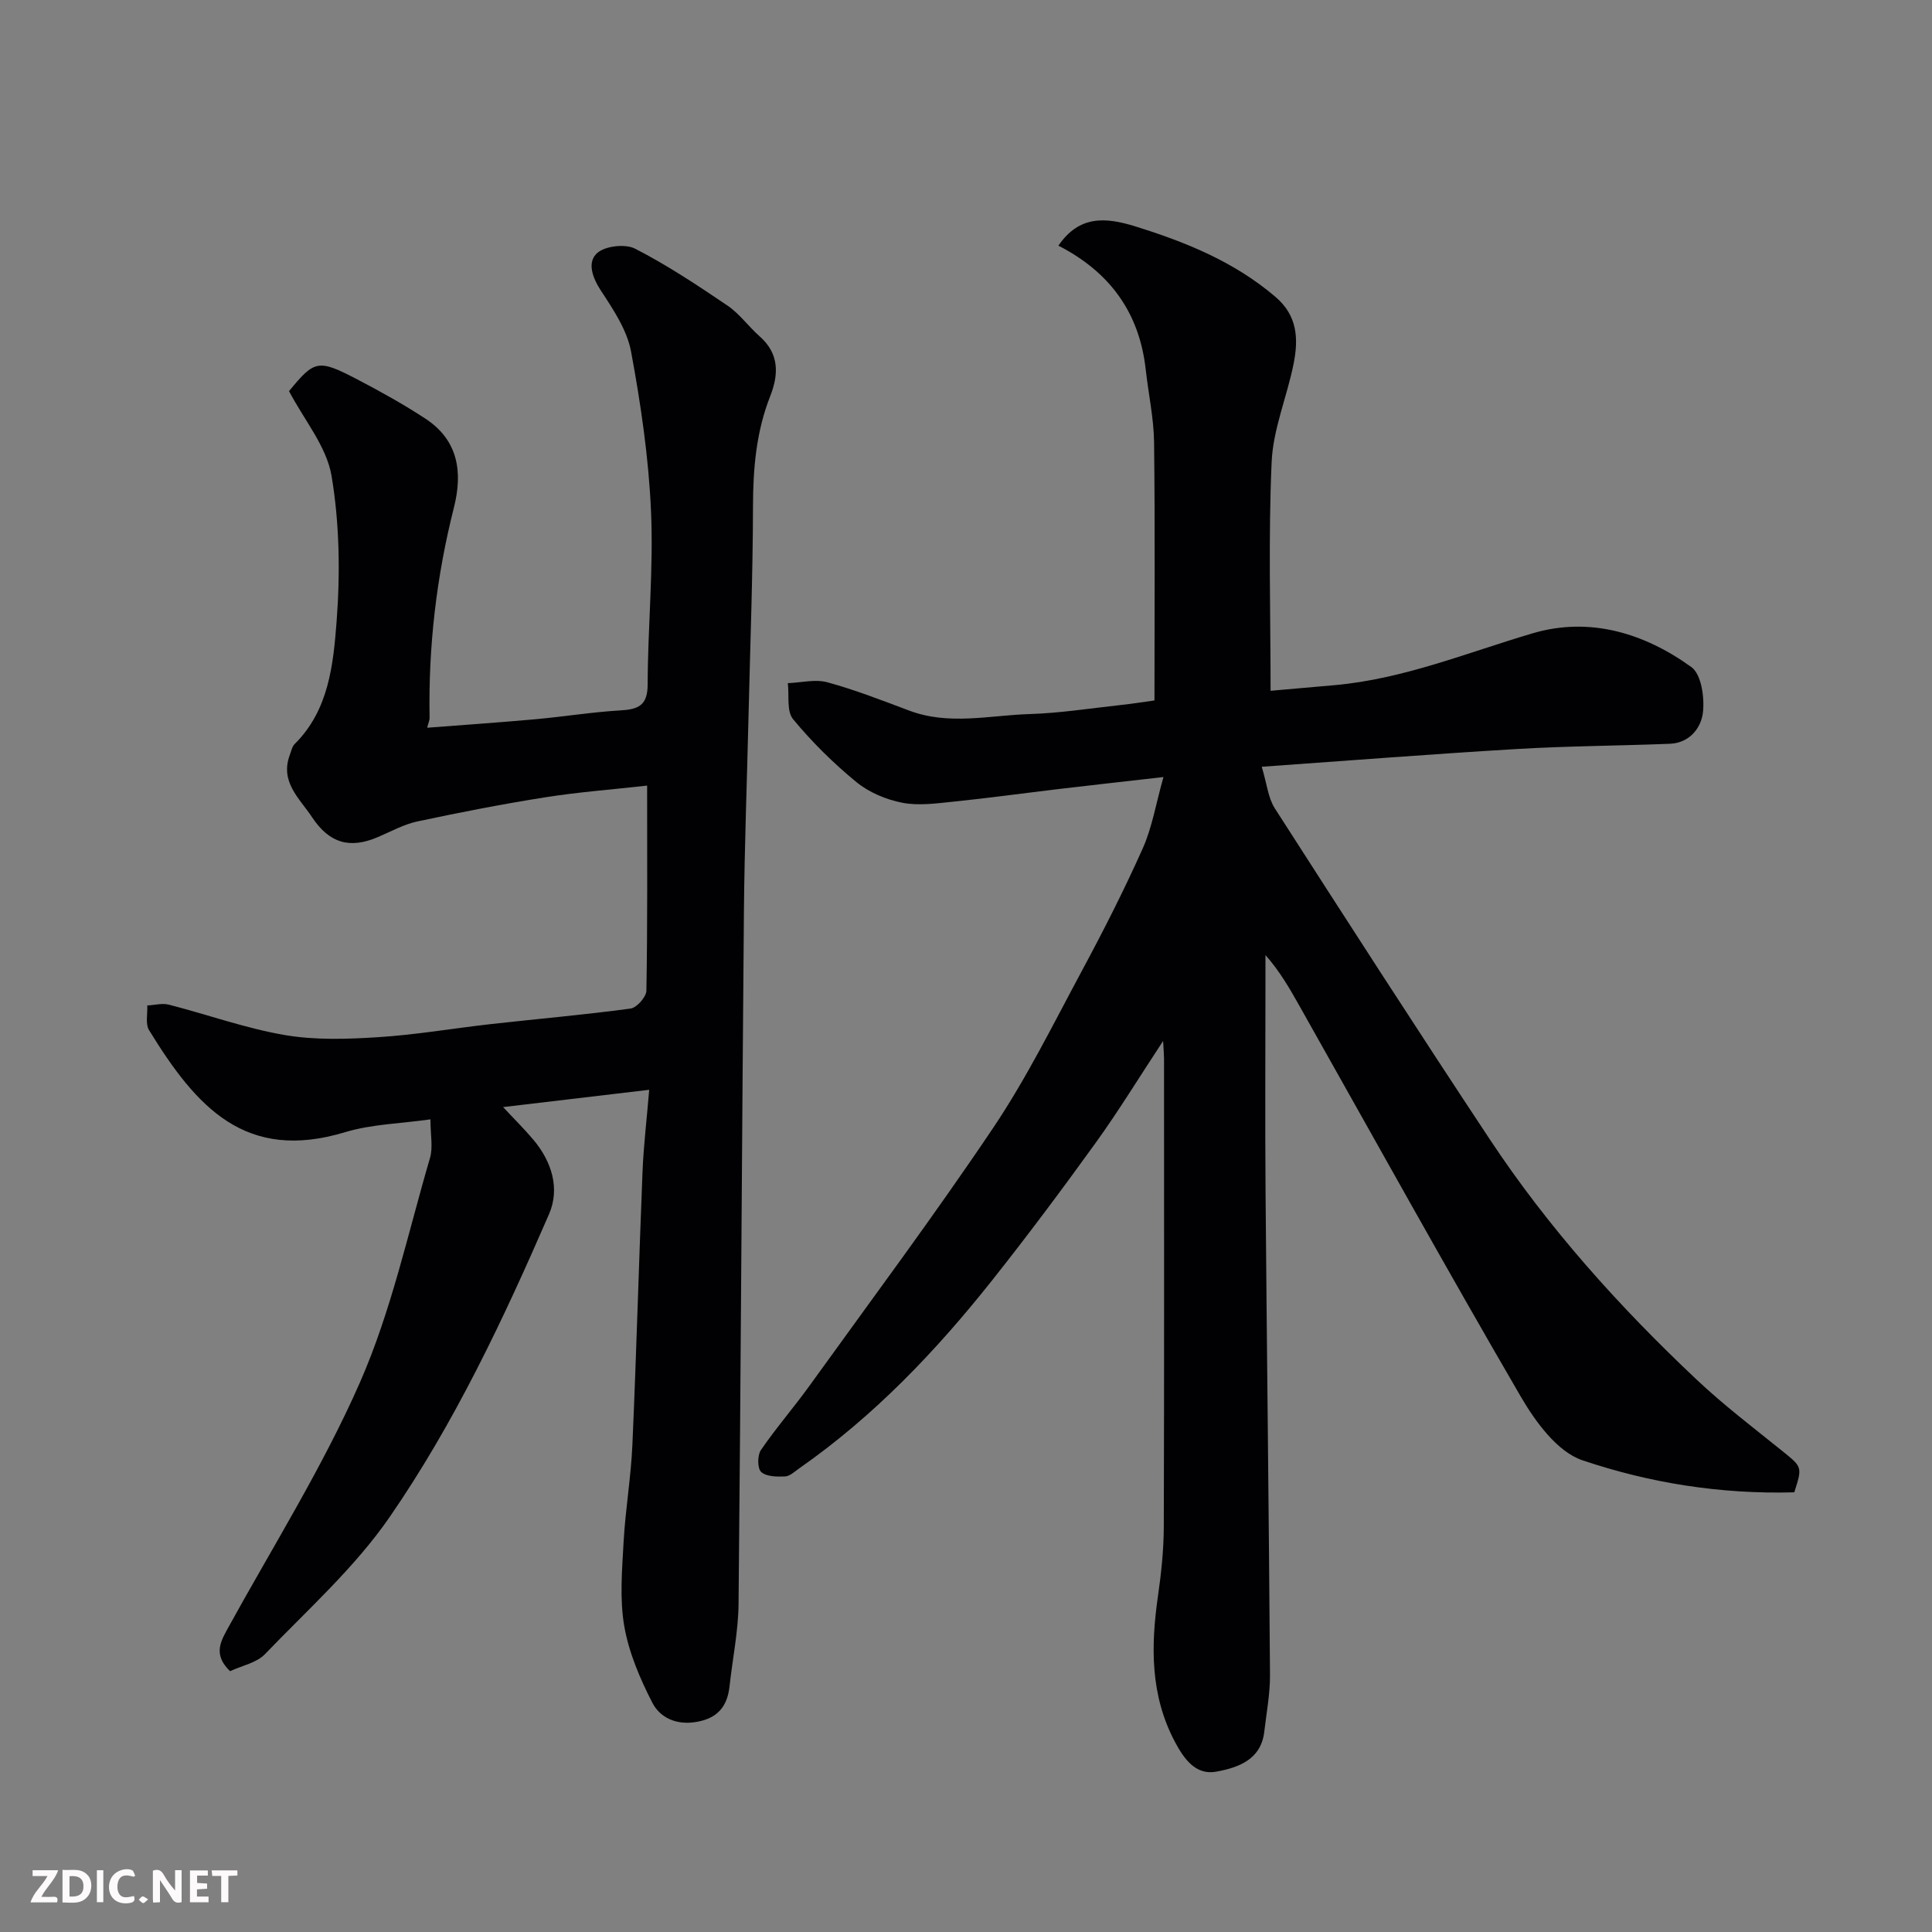
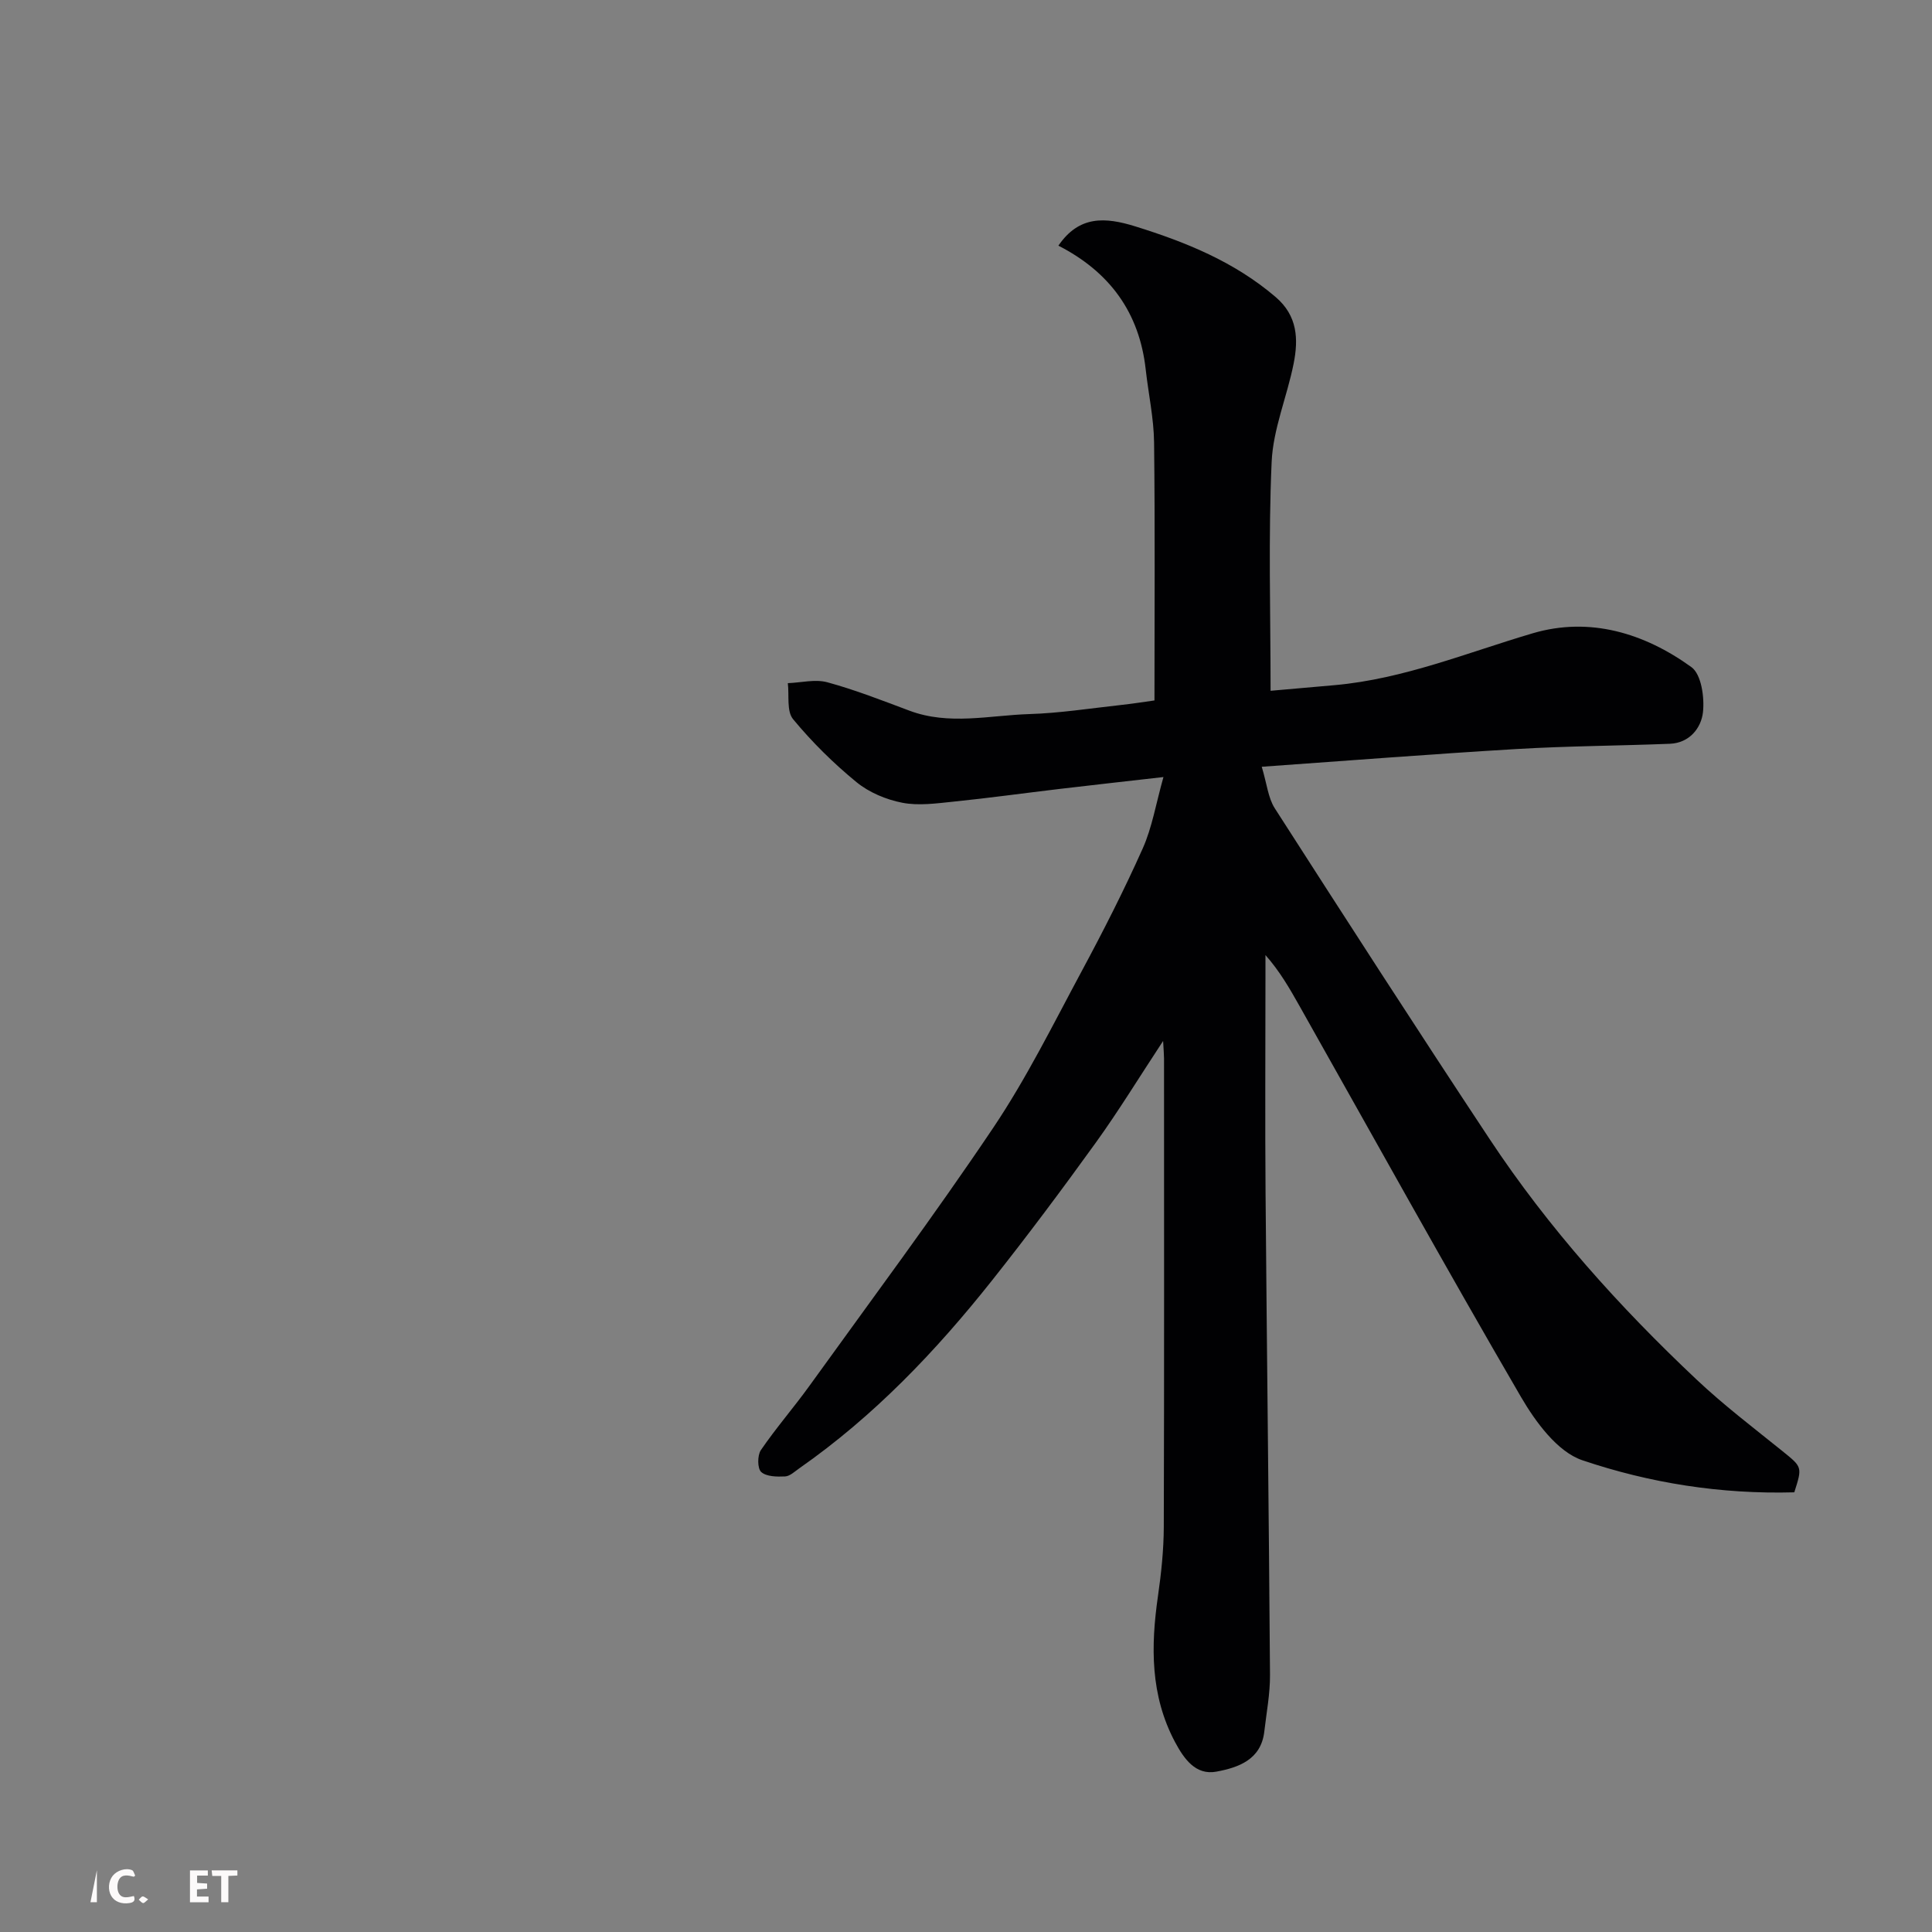
<svg xmlns="http://www.w3.org/2000/svg" enable-background="new 0 0 400 400" viewBox="0 0 400 400">
  <rect x="0" y="0" width="400" height="400" fill="#808080" stroke="none" />
  <path d="m371.49 308.97c-15.29.42-29.96-1.94-43.88-6.64-5.17-1.75-9.68-7.92-12.71-13.11-15.6-26.8-30.62-53.93-45.85-80.94-2.03-3.6-4.08-7.19-7.05-10.54v4.73c0 14.83-.1 29.66.02 44.49.27 33.26.69 66.52.92 99.78.03 3.92-.73 7.84-1.18 11.76-.67 5.86-5.42 7.46-9.92 8.3-4.29.8-6.71-2.65-8.57-6.14-5.12-9.63-5.03-19.82-3.52-30.25.68-4.72 1.18-9.51 1.2-14.26.1-32.32.05-64.65.05-96.98 0-.79-.08-1.58-.19-3.65-5.03 7.64-9.21 14.49-13.89 20.99-6.98 9.68-14.12 19.25-21.53 28.59-11.63 14.66-24.48 28.13-39.92 38.91-.93.65-1.93 1.62-2.93 1.67-1.68.08-3.87.05-4.94-.92-.8-.72-.81-3.45-.07-4.53 3.13-4.58 6.8-8.79 10.05-13.3 12.79-17.76 25.88-35.31 38.08-53.47 6.89-10.26 12.42-21.46 18.29-32.38 4.48-8.33 8.78-16.78 12.64-25.42 1.94-4.34 2.72-9.21 4.29-14.78-7.99.91-14.75 1.66-21.51 2.46-7.32.87-14.62 1.88-21.95 2.63-3.52.36-7.21.89-10.61.23-3.34-.65-6.88-2.13-9.49-4.27-4.76-3.9-9.21-8.3-13.12-13.03-1.37-1.66-.78-4.93-1.09-7.46 2.74-.1 5.67-.87 8.19-.18 5.76 1.57 11.36 3.77 16.97 5.87 8.22 3.09 16.59.97 24.87.71 6.21-.19 12.41-1.16 18.6-1.84 2.7-.29 5.38-.72 7.28-.98 0-18.24.13-35.82-.08-53.4-.06-5.04-1.17-10.06-1.73-15.1-1.3-11.81-7.47-20.23-18.08-25.66 4.29-6.27 9.68-5.93 15.92-3.99 10.53 3.28 20.52 7.33 29.05 14.62 4.57 3.91 4.74 8.73 3.73 13.81-1.36 6.83-4.25 13.52-4.55 20.35-.7 15.54-.22 31.13-.22 47.37 4-.35 8.66-.75 13.31-1.17 14.27-1.28 27.41-6.74 40.98-10.74 11.78-3.47 23.09-.04 32.84 7.01 2.06 1.49 2.73 6.27 2.39 9.35-.37 3.27-2.8 6.36-6.85 6.52-10.58.42-21.19.46-31.76 1.09-17.21 1.02-34.41 2.37-52.74 3.67 1.08 3.57 1.32 6.45 2.7 8.6 14.71 22.91 29.46 45.8 44.49 68.5 12.15 18.36 26.81 34.67 42.8 49.74 5.6 5.28 11.77 9.98 17.78 14.82 4.12 3.34 4.19 3.24 2.49 8.56z" fill="#010103" />
-   <path d="m47.63 346c-3.32-3.22-2.16-5.76-.69-8.46 9.35-17.04 19.8-33.61 27.59-51.34 6.49-14.77 9.93-30.89 14.5-46.47.64-2.19.09-4.74.09-7.98-6.19.88-12.15.99-17.65 2.65-20.6 6.23-30.76-5.06-40.61-21.12-.79-1.29-.28-3.39-.37-5.11 1.5-.07 3.1-.52 4.49-.16 8 2.05 15.85 4.89 23.95 6.28 6.29 1.08 12.91.86 19.33.45 7.83-.49 15.61-1.84 23.43-2.72 9.62-1.08 19.27-1.91 28.86-3.21 1.29-.17 3.26-2.41 3.28-3.71.24-13.8.15-27.61.15-42.45-7.31.82-14.27 1.34-21.14 2.43-8.85 1.4-17.65 3.12-26.42 4.99-2.81.6-5.45 2.07-8.14 3.22-5.85 2.52-10.09 1.3-13.66-4.08-2.61-3.93-6.73-7.34-4.6-12.96.29-.76.45-1.68.99-2.21 7.08-7.02 7.99-16.44 8.68-25.37.76-10 .61-20.32-1.05-30.17-1.03-6.06-5.64-11.51-8.8-17.52 5.31-6.46 5.99-6.68 14.23-2.38 4.77 2.49 9.49 5.12 13.98 8.06 6.84 4.47 7.79 11.09 5.92 18.46-3.61 14.26-5.29 28.73-5.03 43.44.01.61-.28 1.22-.5 2.11 7.52-.58 14.98-1.09 22.42-1.76 5.88-.53 11.72-1.49 17.61-1.83 3.71-.22 5.61-1.02 5.62-5.37.03-11.93 1.22-23.89.7-35.79-.48-11.09-2.11-22.19-4.13-33.11-.82-4.45-3.66-8.69-6.23-12.61-1.81-2.76-2.9-5.92-.8-7.8 1.66-1.49 5.83-1.96 7.87-.91 6.64 3.41 12.92 7.58 19.12 11.78 2.5 1.69 4.34 4.33 6.64 6.35 4.09 3.6 3.99 7.86 2.2 12.41-2.88 7.31-3.54 14.88-3.56 22.69-.03 14.43-.58 28.86-.92 43.3-.32 13.6-.84 27.2-.96 40.8-.42 47.76-.64 95.52-1.11 143.27-.06 5.69-1.25 11.37-1.87 17.06-.47 4.26-2.57 6.67-7 7.38-4.07.65-7.4-.91-8.99-4.02-2.56-4.98-4.85-10.36-5.8-15.82-.98-5.66-.46-11.64-.14-17.45.37-6.72 1.53-13.39 1.82-20.11.83-18.86 1.34-37.73 2.1-56.59.22-5.38.87-10.74 1.38-16.91-10.58 1.25-20.14 2.38-30.25 3.58 2.27 2.44 4.4 4.53 6.31 6.81 3.79 4.53 5.49 10.08 3.2 15.36-9.43 21.71-19.55 43.22-33 62.71-7.2 10.44-16.94 19.15-25.81 28.38-1.73 1.81-4.78 2.38-7.23 3.53z" fill="#010103" />
  <g fill="#fcfafa">
-     <path d="m37.59 393.81c-.92.31-1.52.05-2-.78-.7-1.2-1.52-2.34-2.47-3.78v4.59c-.55.03-.95.05-1.41.07-.03-.37-.06-.64-.06-.91 0-1.91 0-3.81 0-5.7 1.13-.41 1.77-.03 2.29.91.62 1.11 1.38 2.14 2.31 3.19v-4.2h1.35v6.61z" />
-     <path d="m12.94 393.88v-6.75c1.9.19 3.93-.54 5.37 1.29.8 1.01.78 2.88.03 3.97-1.37 1.97-3.4 1.51-5.4 1.49m1.45-1.22c2.04.12 2.92-.58 2.89-2.21-.03-1.51-.98-2.19-2.89-2z" />
-     <path d="m11.81 393.87h-5.49c.68-2.18 2.47-3.48 3.51-5.45h-3.08v-1.21h5.29c-.71 2.13-2.44 3.48-3.47 5.51.86 0 1.63.04 2.39-.01.79-.05 1.14.21.85 1.16" />
    <path d="m39.33 393.86v-6.61h3.7v1.07h-2.22v1.52c.68.04 1.34.09 2.07.13v1.07c-.72.05-1.38.09-2.1.14v1.48h2.4v1.19h-3.84z" />
    <path d="m27.71 388.56c-1.15-.3-2.46-.61-3.1.64-.37.73-.41 1.93-.06 2.67.63 1.35 1.99.93 3.17.68.35.94-.01 1.32-.93 1.46-1.62.25-3.05-.27-3.76-1.48-.73-1.24-.6-3.03.31-4.17.88-1.11 2.71-1.7 4-1.16.32.13.44.74.65 1.12-.1.08-.19.16-.28.24" />
    <path d="m49.15 387.24v1.07c-.59.02-1.17.05-1.87.08v5.44h-1.48v-5.44h-1.85c-.05-.4-.08-.73-.13-1.15z" />
-     <path d="m20.06 387.21h1.33v6.62h-1.33z" />
+     <path d="m20.06 387.21v6.62h-1.33z" />
    <path d="m30.68 393.25c-.49.38-.8.79-1.05.76-.32-.05-.6-.45-.9-.7.26-.24.51-.64.8-.67.29-.04.62.3 1.15.61" />
  </g>
</svg>